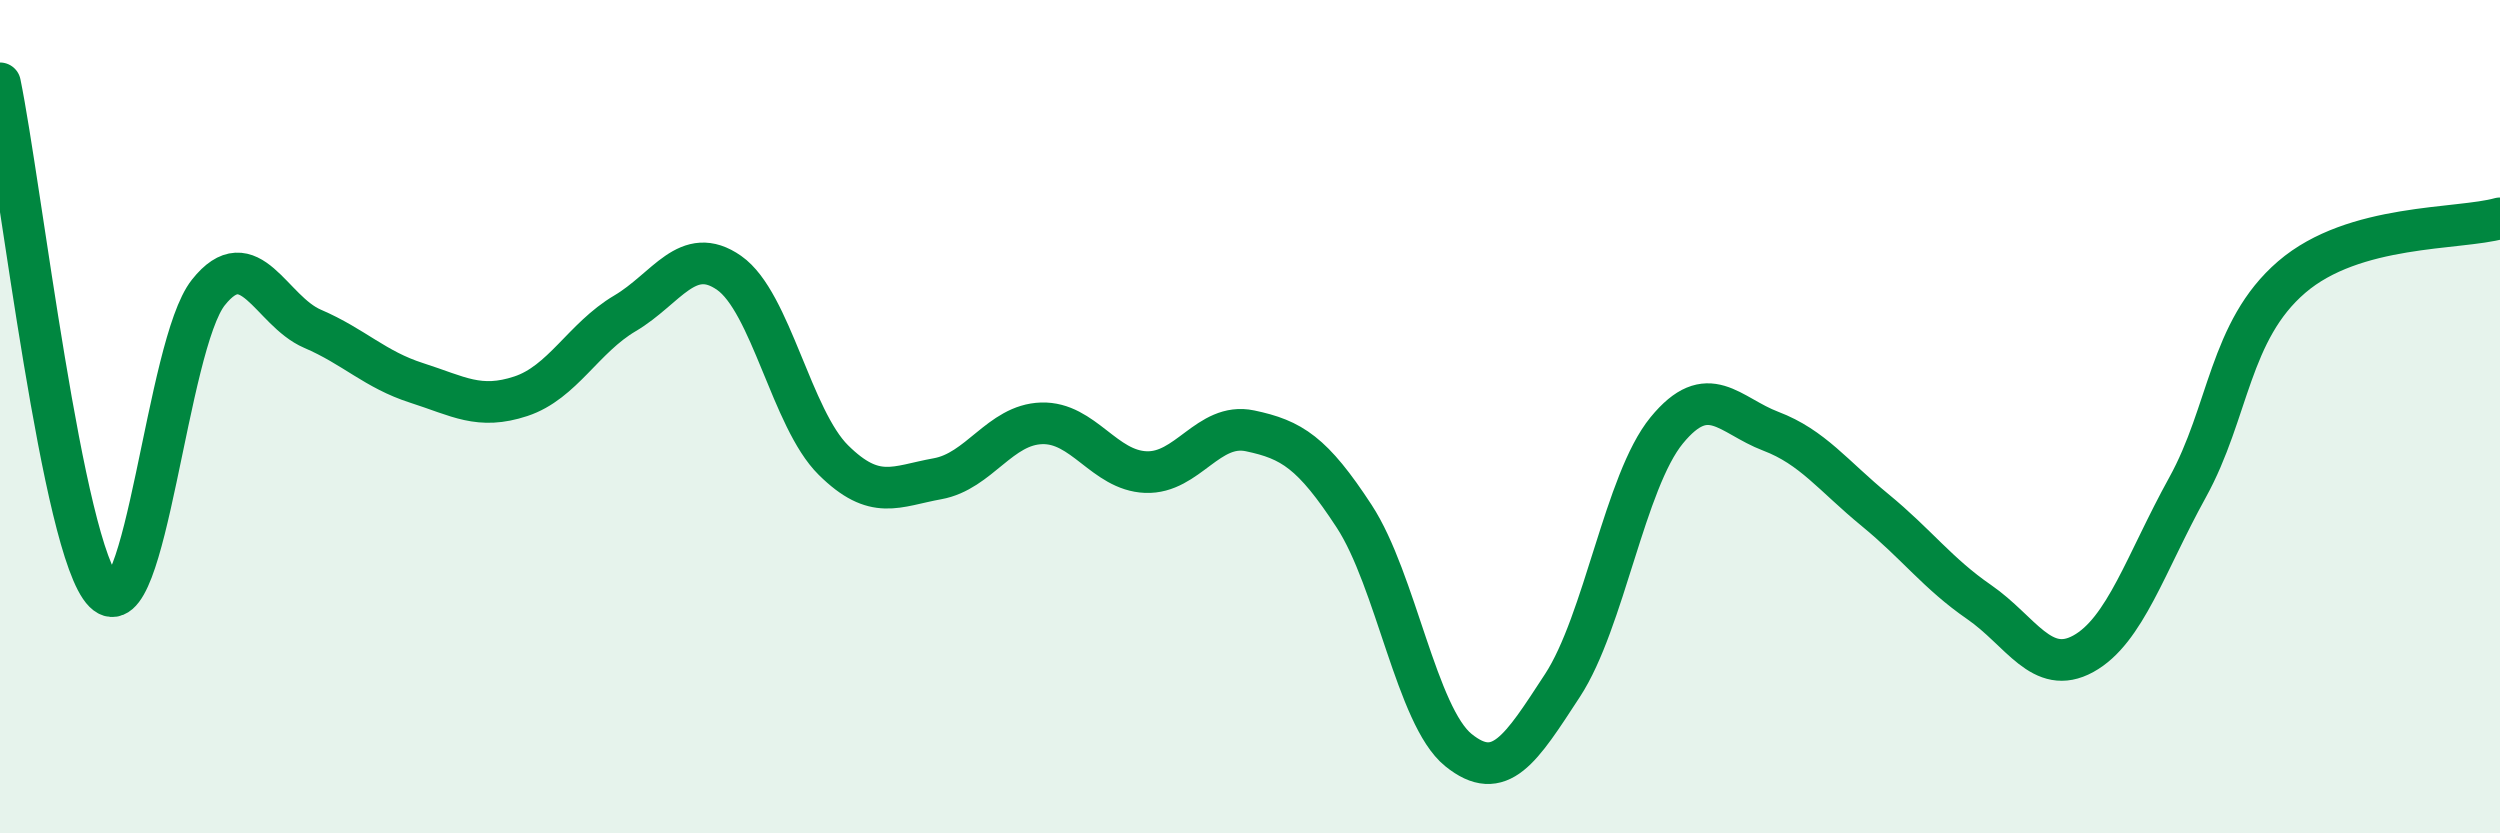
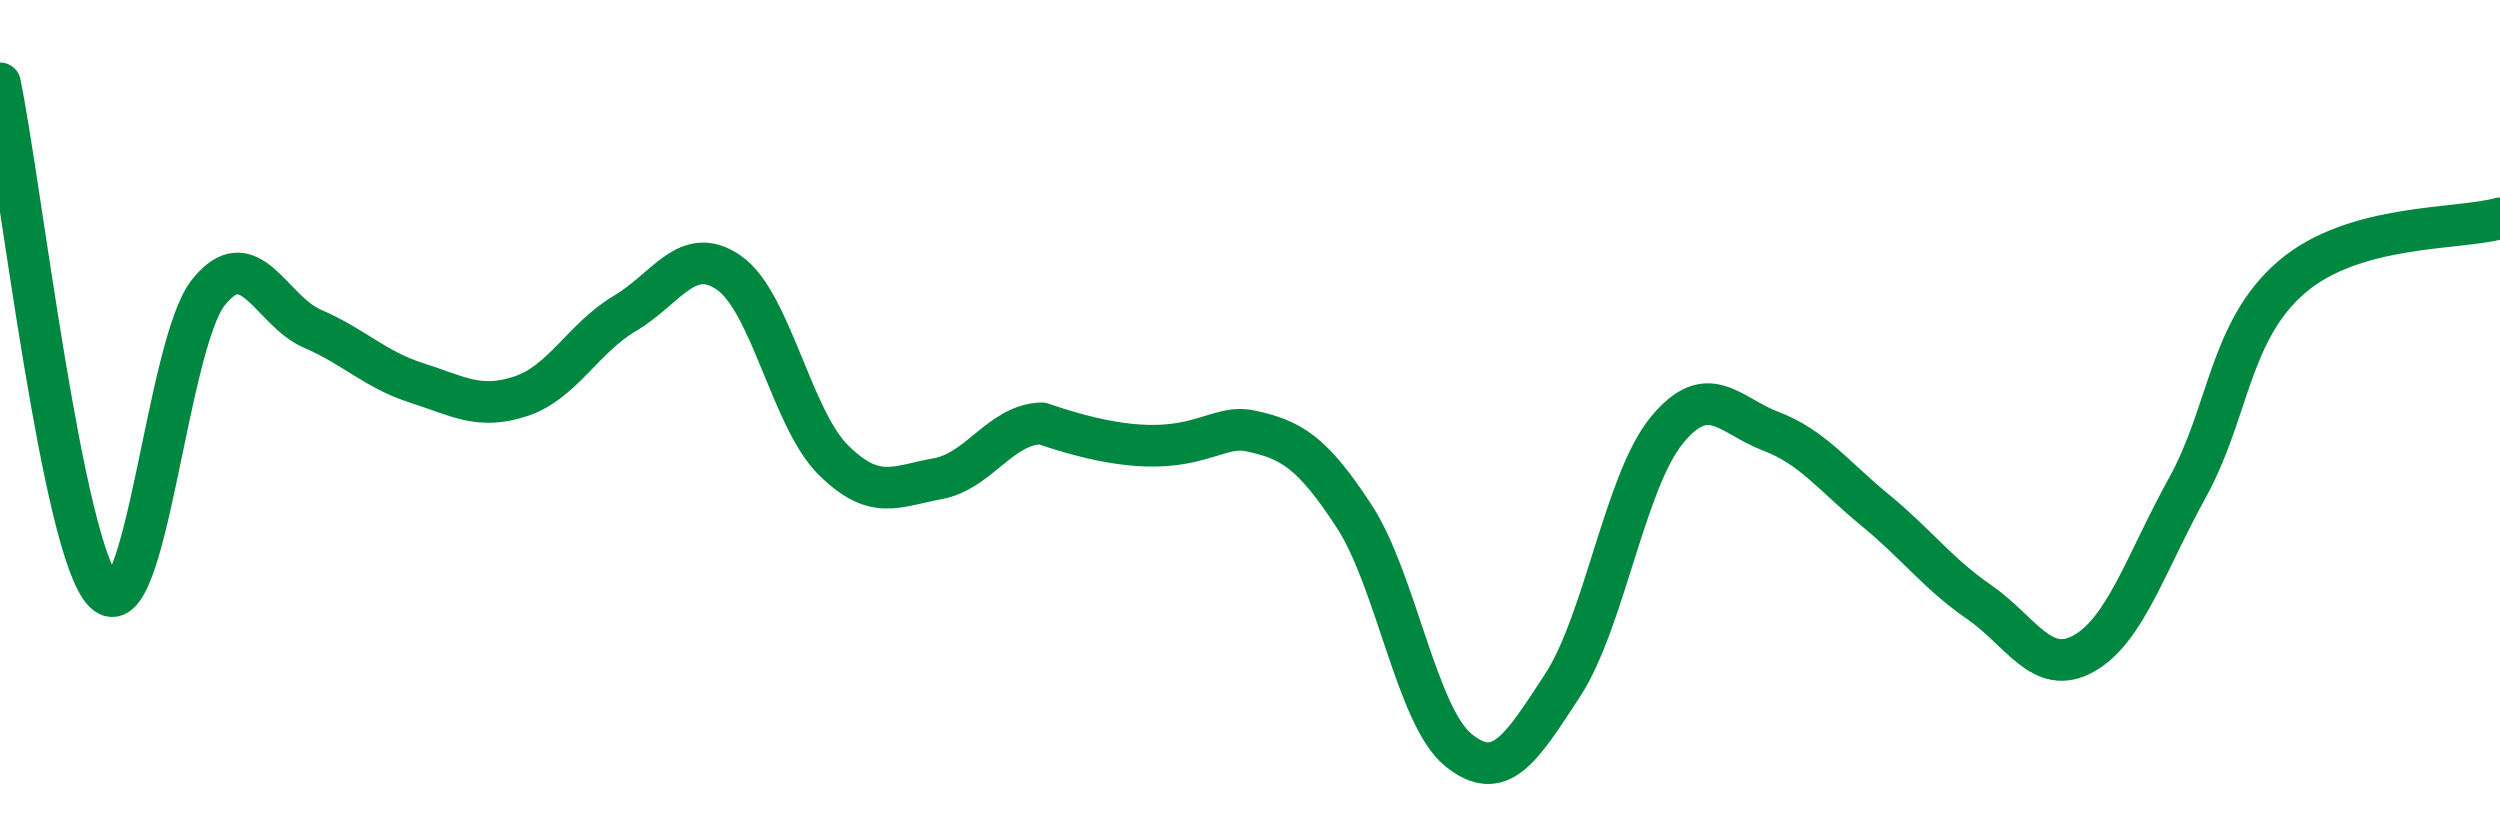
<svg xmlns="http://www.w3.org/2000/svg" width="60" height="20" viewBox="0 0 60 20">
-   <path d="M 0,2 C 0.5,4.44 1.5,13.21 2.5,14.21 C 3.5,15.21 4,8.28 5,7.02 C 6,5.76 6.5,7.46 7.5,7.89 C 8.5,8.32 9,8.87 10,9.19 C 11,9.51 11.5,9.84 12.5,9.51 C 13.5,9.18 14,8.11 15,7.52 C 16,6.93 16.5,5.85 17.5,6.55 C 18.5,7.25 19,10.05 20,11.04 C 21,12.03 21.5,11.67 22.5,11.49 C 23.5,11.31 24,10.19 25,10.16 C 26,10.13 26.5,11.29 27.5,11.33 C 28.5,11.37 29,10.13 30,10.34 C 31,10.55 31.5,10.86 32.5,12.39 C 33.5,13.92 34,17.19 35,18 C 36,18.81 36.5,17.98 37.5,16.45 C 38.5,14.92 39,11.55 40,10.33 C 41,9.11 41.5,9.97 42.5,10.35 C 43.5,10.73 44,11.42 45,12.24 C 46,13.06 46.5,13.76 47.5,14.45 C 48.5,15.14 49,16.24 50,15.69 C 51,15.14 51.5,13.51 52.5,11.7 C 53.5,9.89 53.5,7.94 55,6.65 C 56.5,5.36 59,5.52 60,5.24L60 20L0 20Z" fill="#008740" opacity="0.1" stroke-linecap="round" stroke-linejoin="round" />
-   <path d="M 0,2 C 0.5,4.44 1.5,13.21 2.5,14.21 C 3.5,15.21 4,8.28 5,7.02 C 6,5.76 6.5,7.46 7.5,7.89 C 8.5,8.32 9,8.87 10,9.19 C 11,9.51 11.5,9.84 12.5,9.51 C 13.5,9.18 14,8.11 15,7.52 C 16,6.93 16.5,5.85 17.5,6.55 C 18.5,7.25 19,10.05 20,11.04 C 21,12.03 21.5,11.67 22.5,11.49 C 23.5,11.31 24,10.19 25,10.16 C 26,10.13 26.5,11.29 27.5,11.33 C 28.5,11.37 29,10.13 30,10.34 C 31,10.55 31.5,10.86 32.5,12.39 C 33.5,13.92 34,17.19 35,18 C 36,18.81 36.5,17.98 37.5,16.45 C 38.5,14.92 39,11.55 40,10.33 C 41,9.11 41.5,9.97 42.5,10.35 C 43.5,10.73 44,11.42 45,12.24 C 46,13.06 46.5,13.76 47.5,14.45 C 48.5,15.14 49,16.24 50,15.69 C 51,15.14 51.5,13.51 52.5,11.7 C 53.5,9.89 53.5,7.94 55,6.65 C 56.5,5.36 59,5.52 60,5.24" stroke="#008740" stroke-width="1" fill="none" stroke-linecap="round" stroke-linejoin="round" />
+   <path d="M 0,2 C 0.5,4.44 1.5,13.21 2.5,14.21 C 3.5,15.21 4,8.28 5,7.02 C 6,5.76 6.5,7.46 7.5,7.89 C 8.5,8.32 9,8.87 10,9.19 C 11,9.51 11.5,9.84 12.5,9.51 C 13.5,9.18 14,8.11 15,7.52 C 16,6.93 16.5,5.85 17.5,6.55 C 18.5,7.25 19,10.05 20,11.04 C 21,12.03 21.5,11.67 22.5,11.49 C 23.5,11.31 24,10.19 25,10.16 C 28.5,11.37 29,10.13 30,10.34 C 31,10.55 31.5,10.86 32.5,12.39 C 33.5,13.92 34,17.19 35,18 C 36,18.81 36.5,17.98 37.5,16.45 C 38.5,14.92 39,11.55 40,10.33 C 41,9.11 41.5,9.97 42.5,10.35 C 43.5,10.73 44,11.42 45,12.24 C 46,13.06 46.5,13.76 47.5,14.45 C 48.5,15.14 49,16.24 50,15.69 C 51,15.14 51.5,13.51 52.5,11.7 C 53.5,9.89 53.5,7.94 55,6.65 C 56.5,5.36 59,5.52 60,5.24" stroke="#008740" stroke-width="1" fill="none" stroke-linecap="round" stroke-linejoin="round" />
</svg>